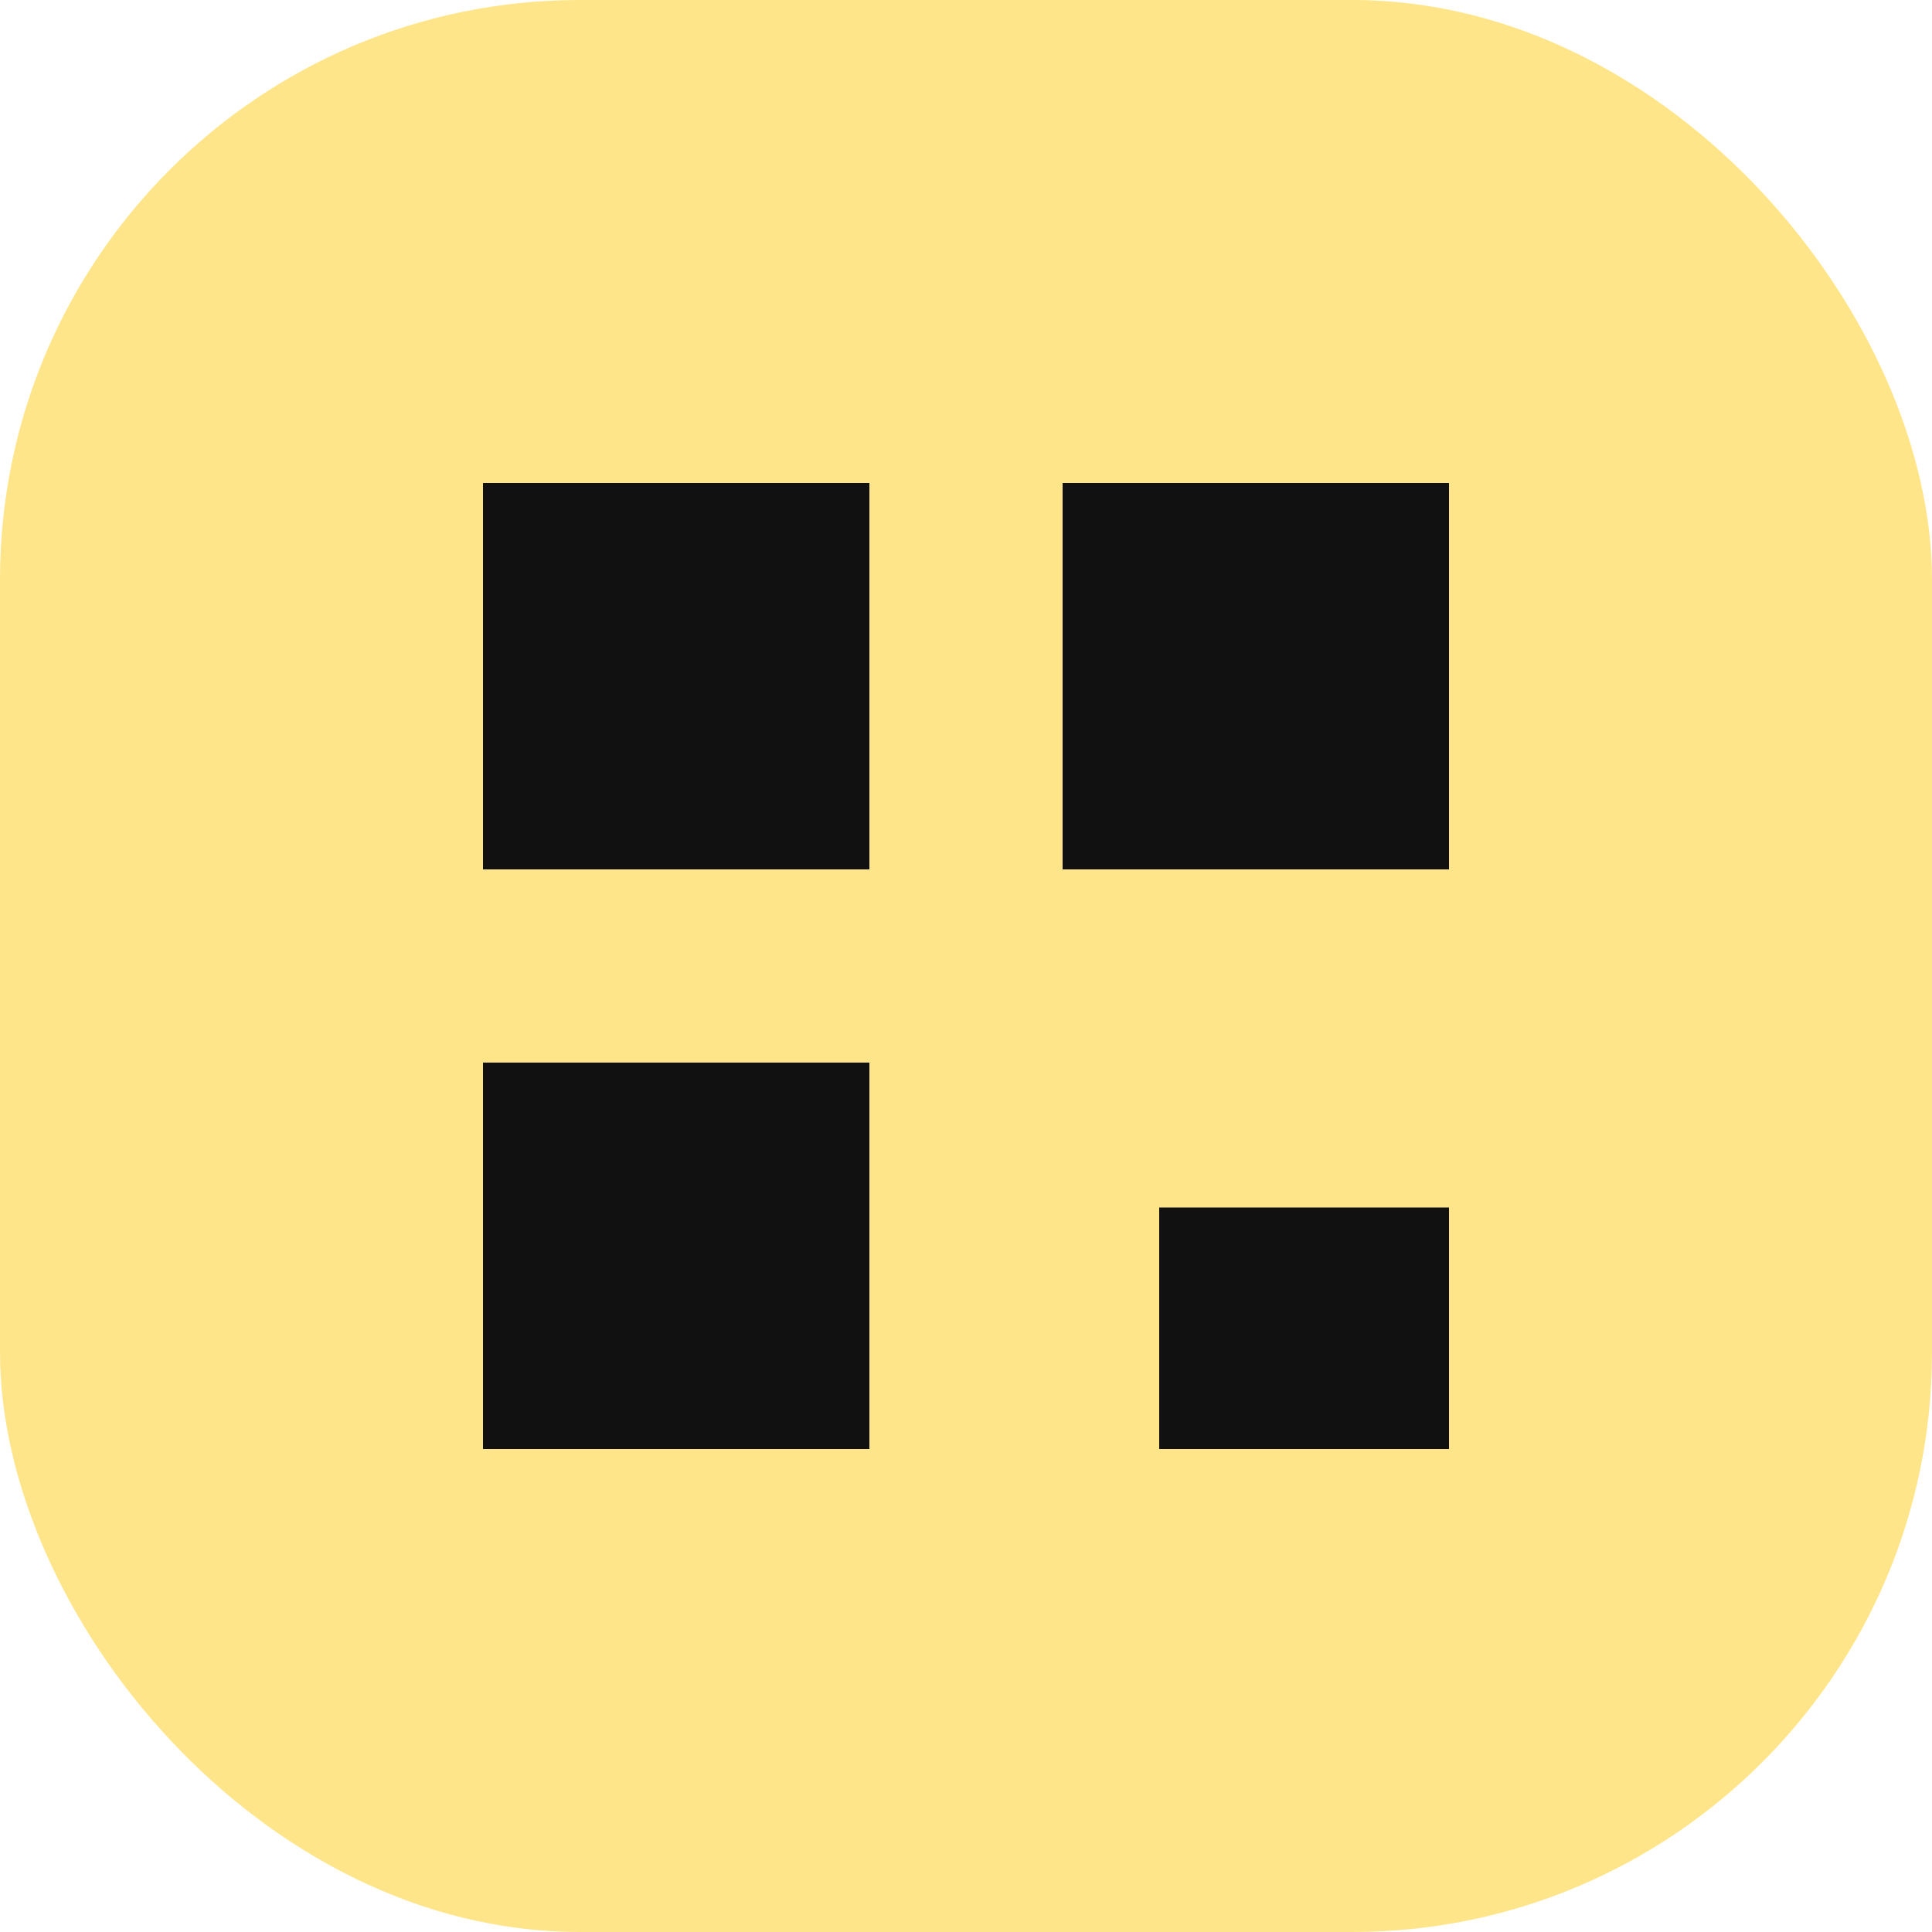
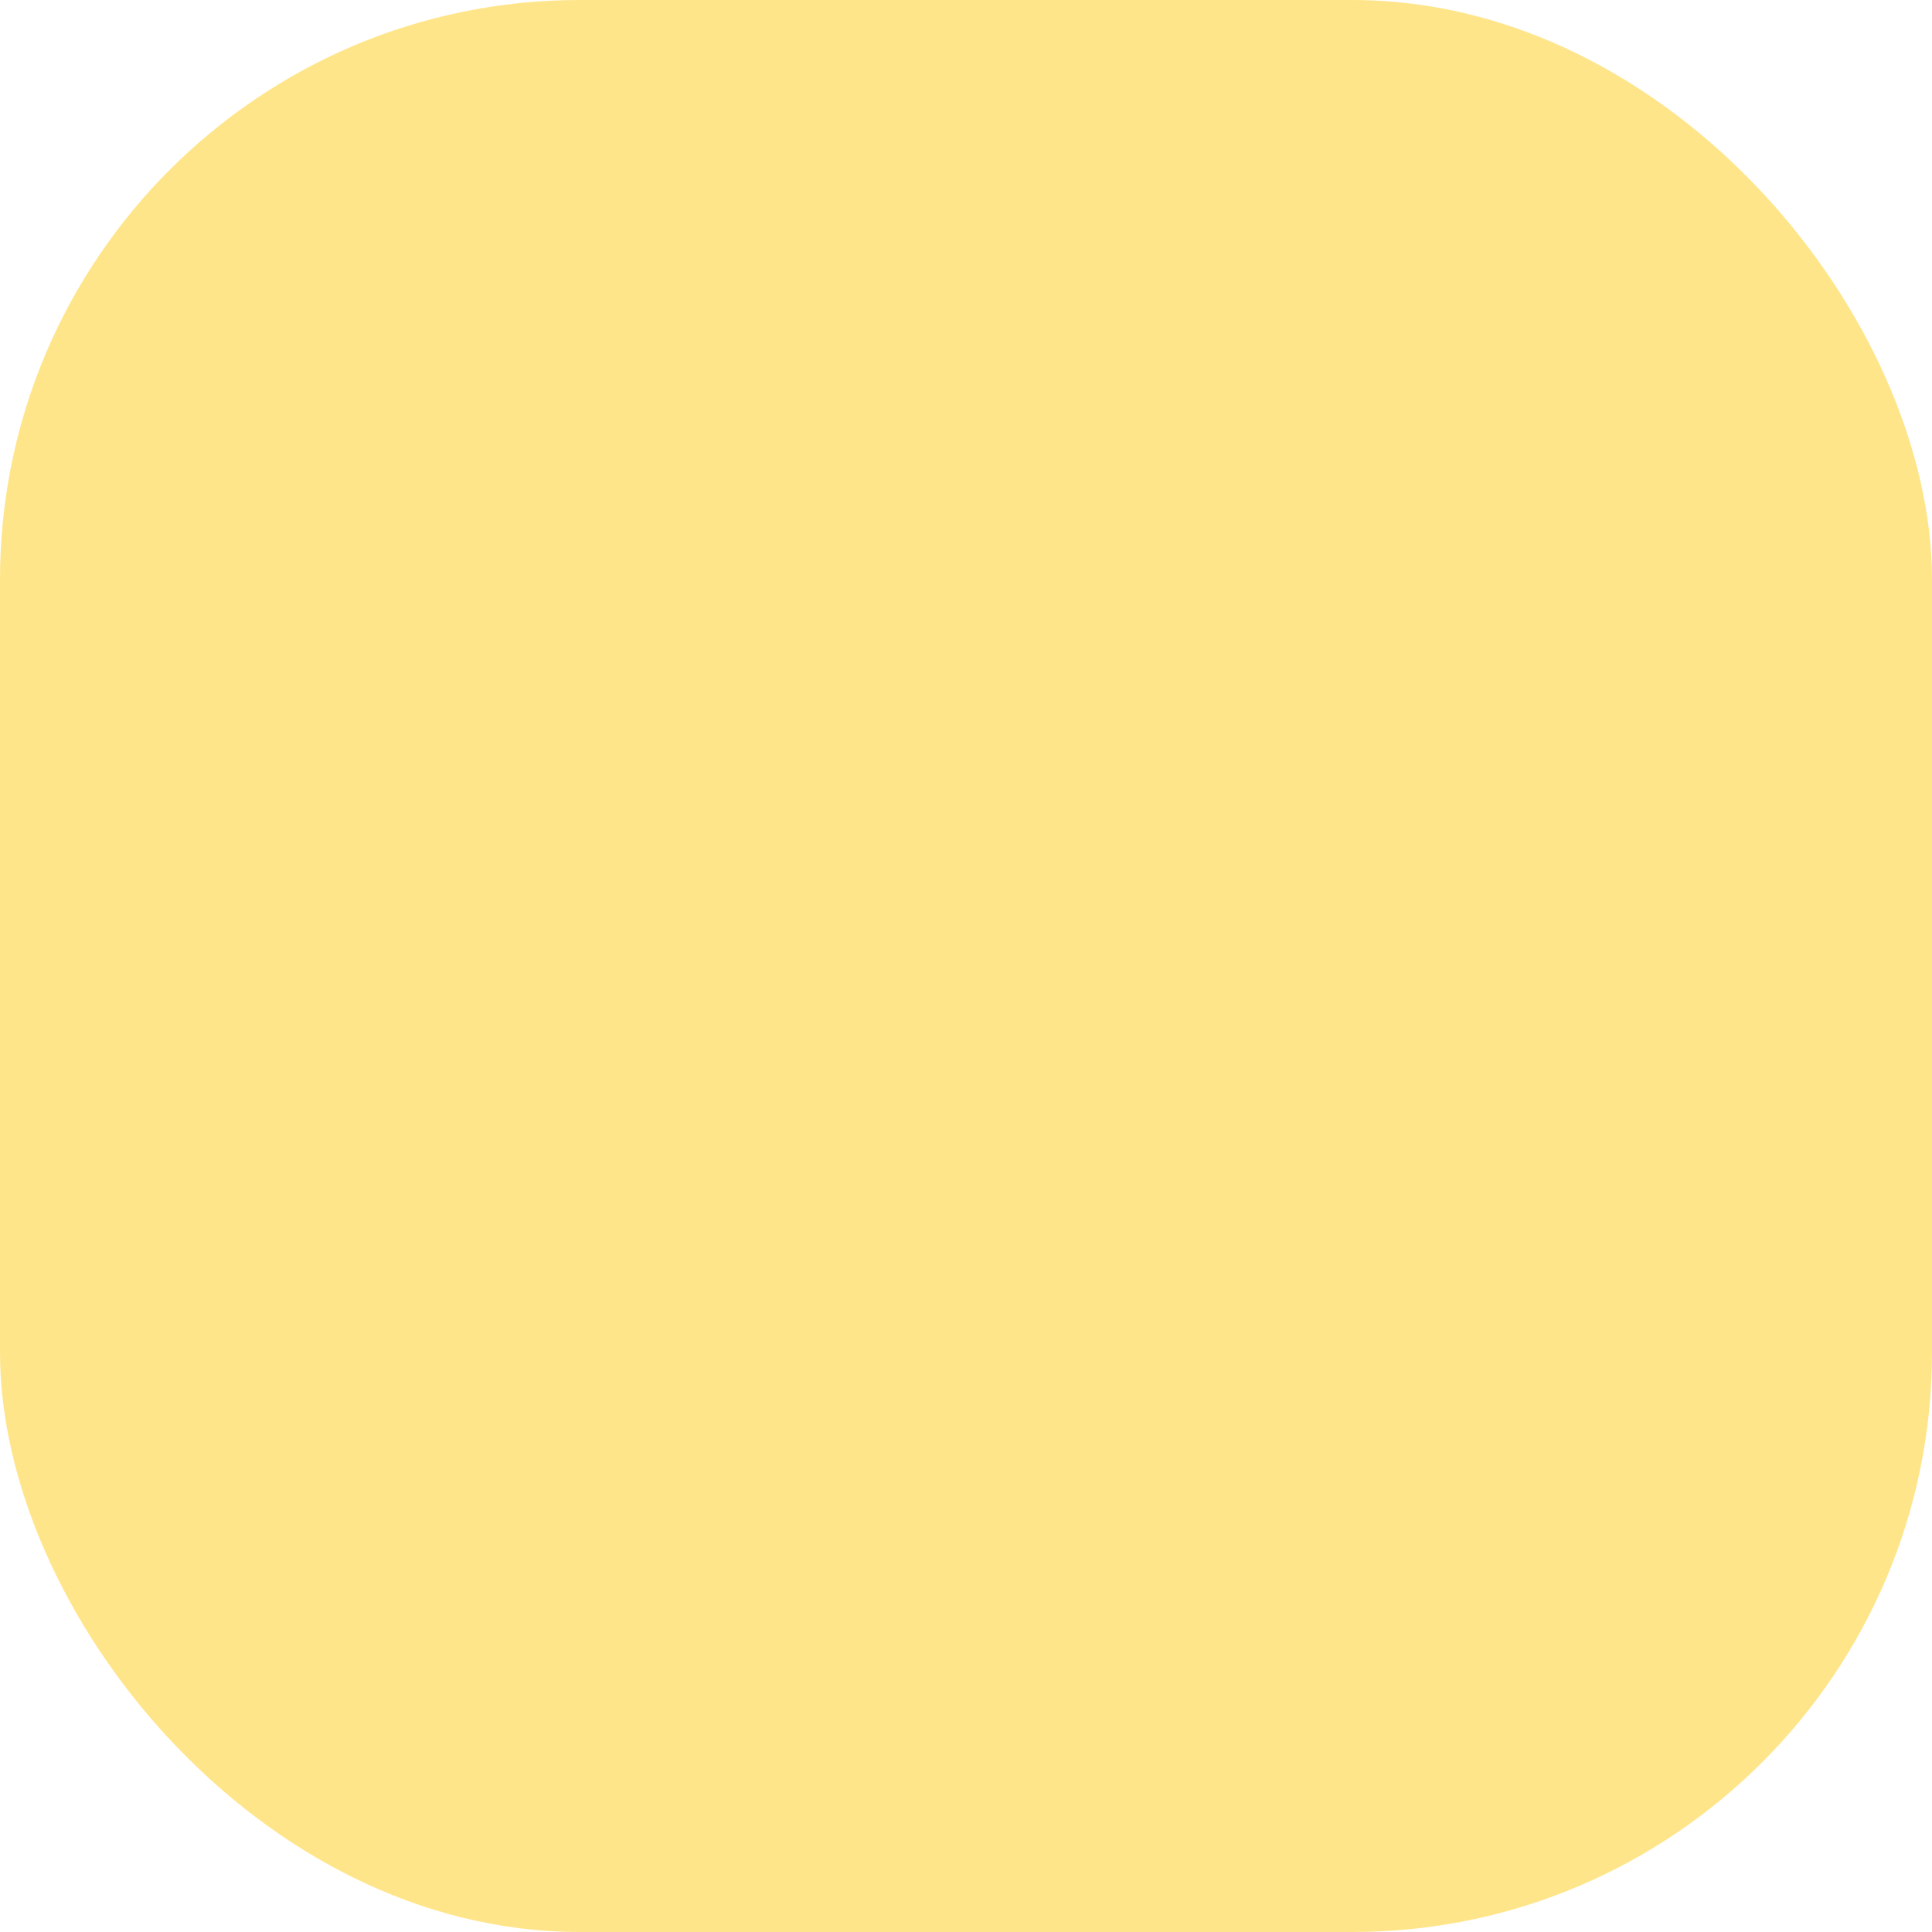
<svg xmlns="http://www.w3.org/2000/svg" width="40" height="40" viewBox="0 0 40 40">
  <rect width="40" height="40" rx="12" fill="#FFE58A" />
-   <path d="M10 10h8v8h-8zM22 10h8v8h-8zM10 22h8v8h-8zM24 25h6v5h-6z" fill="#111" />
</svg>